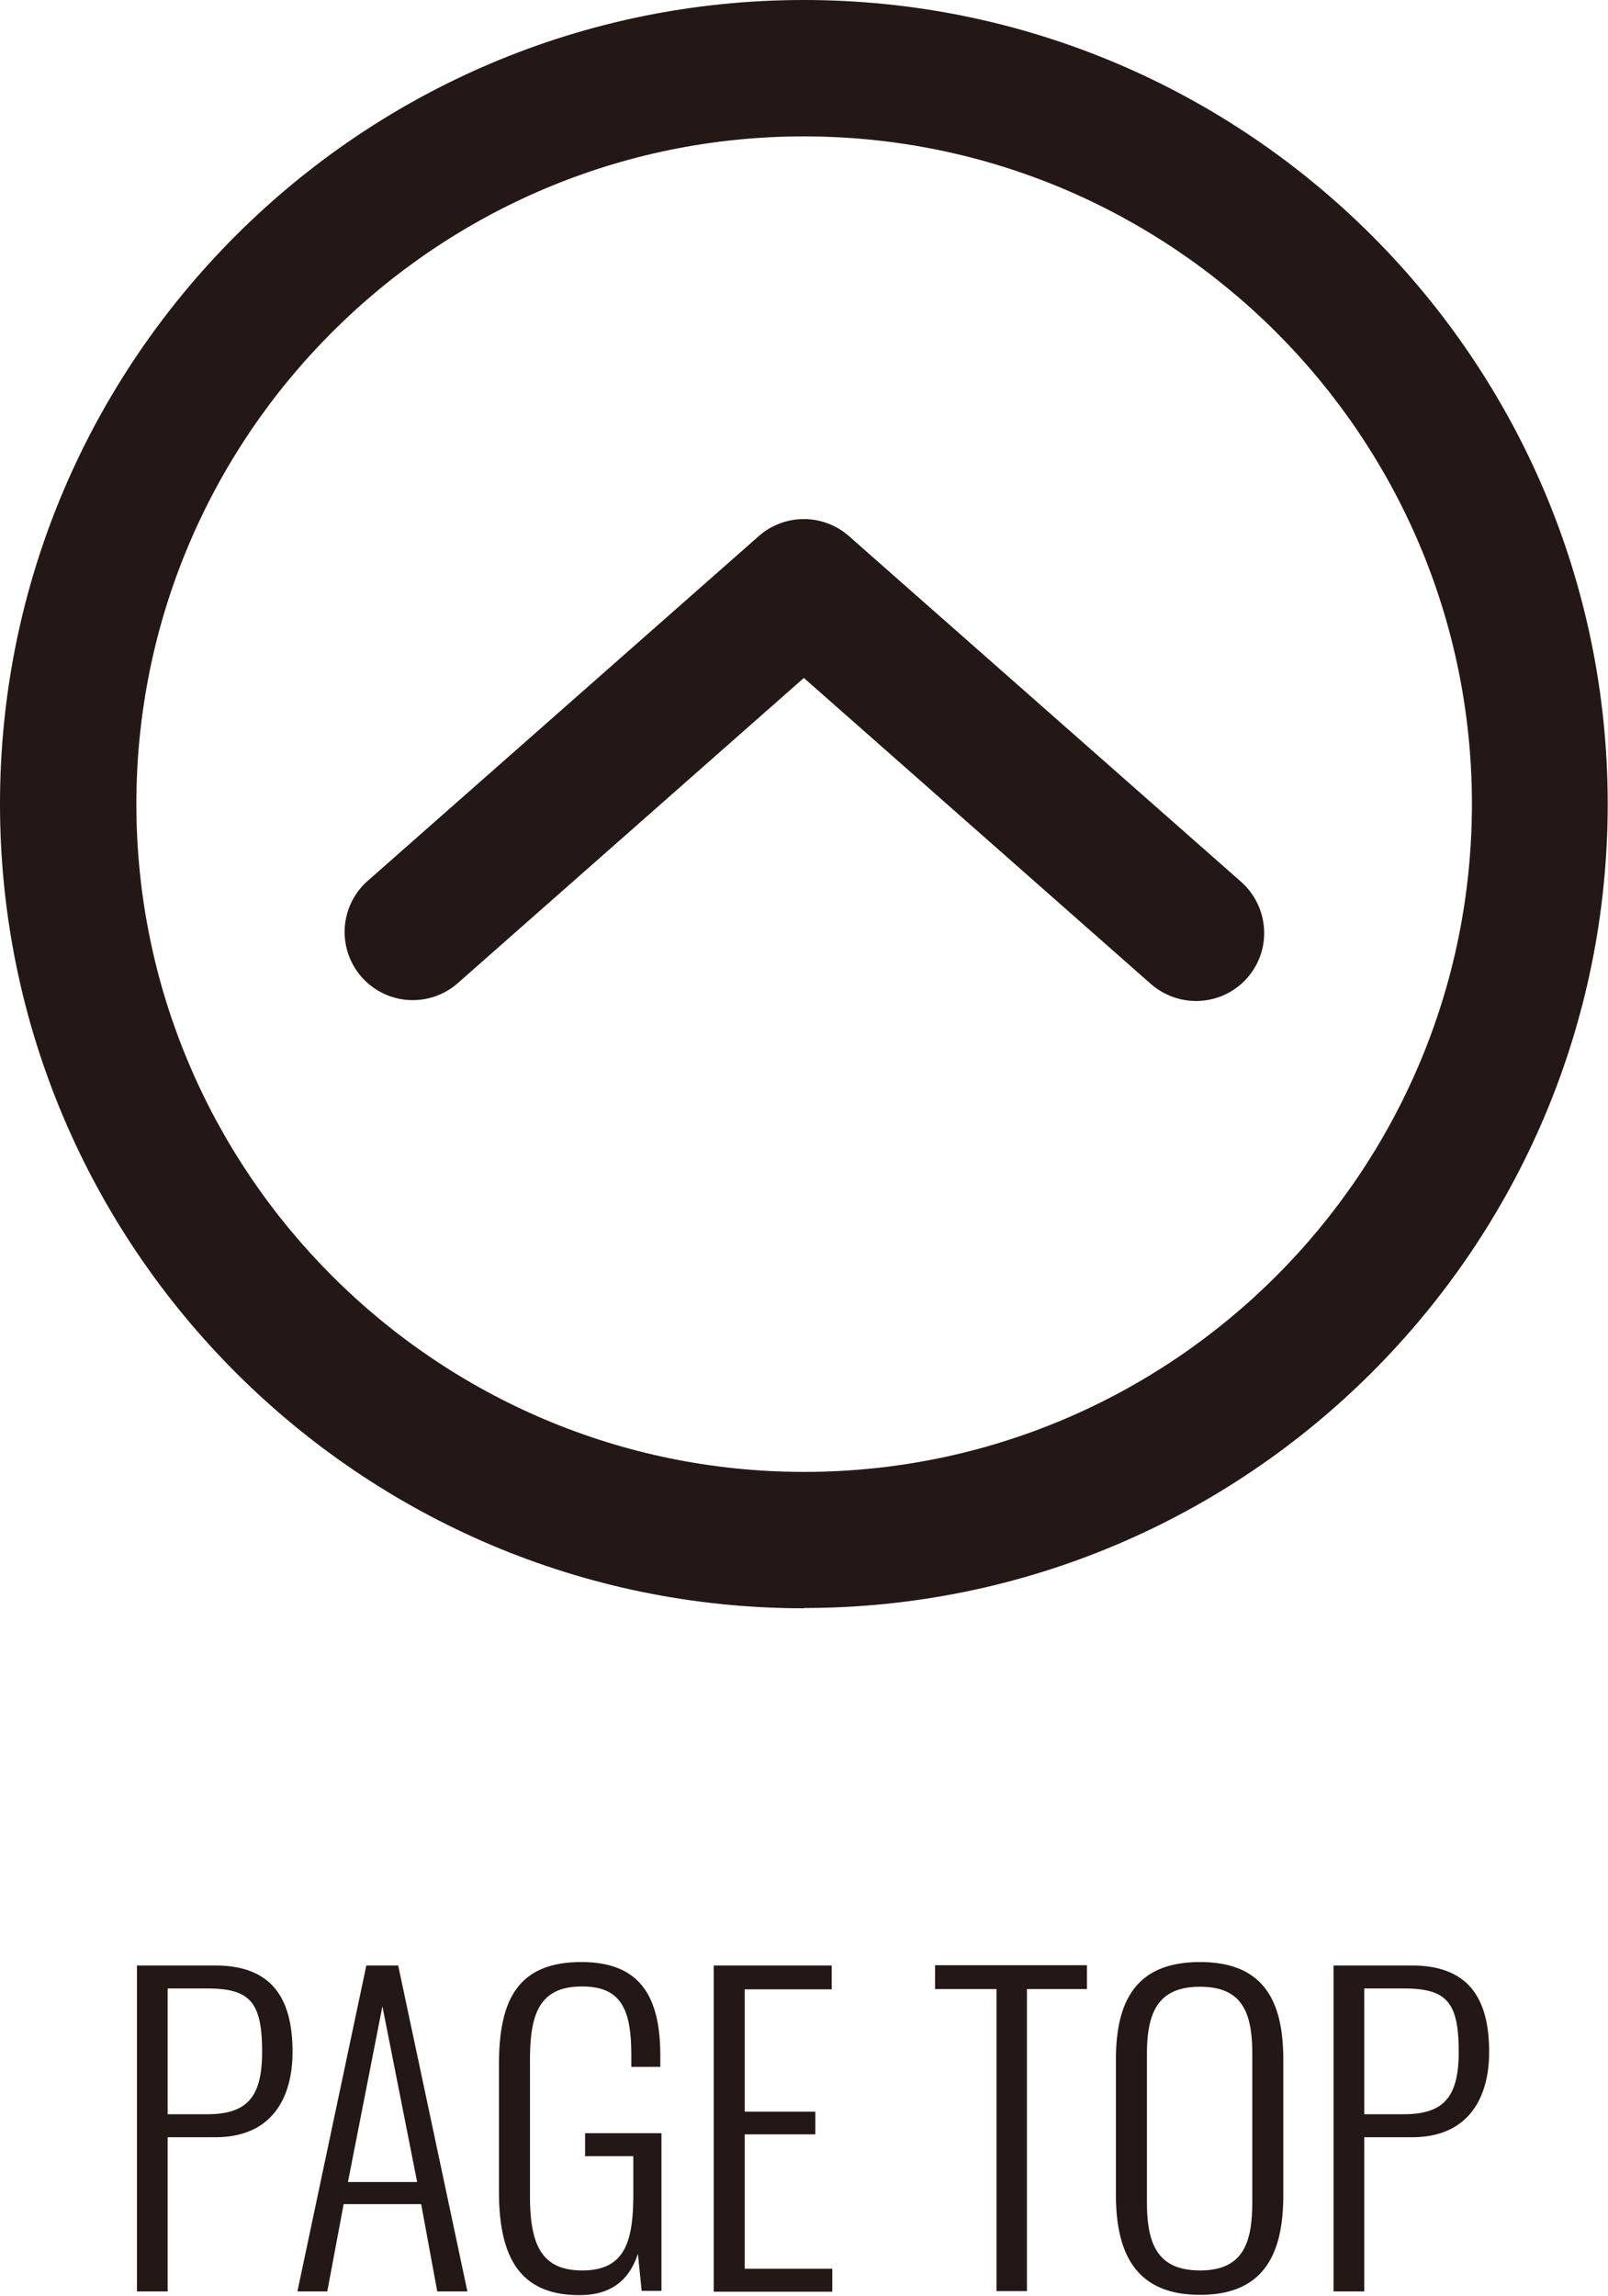
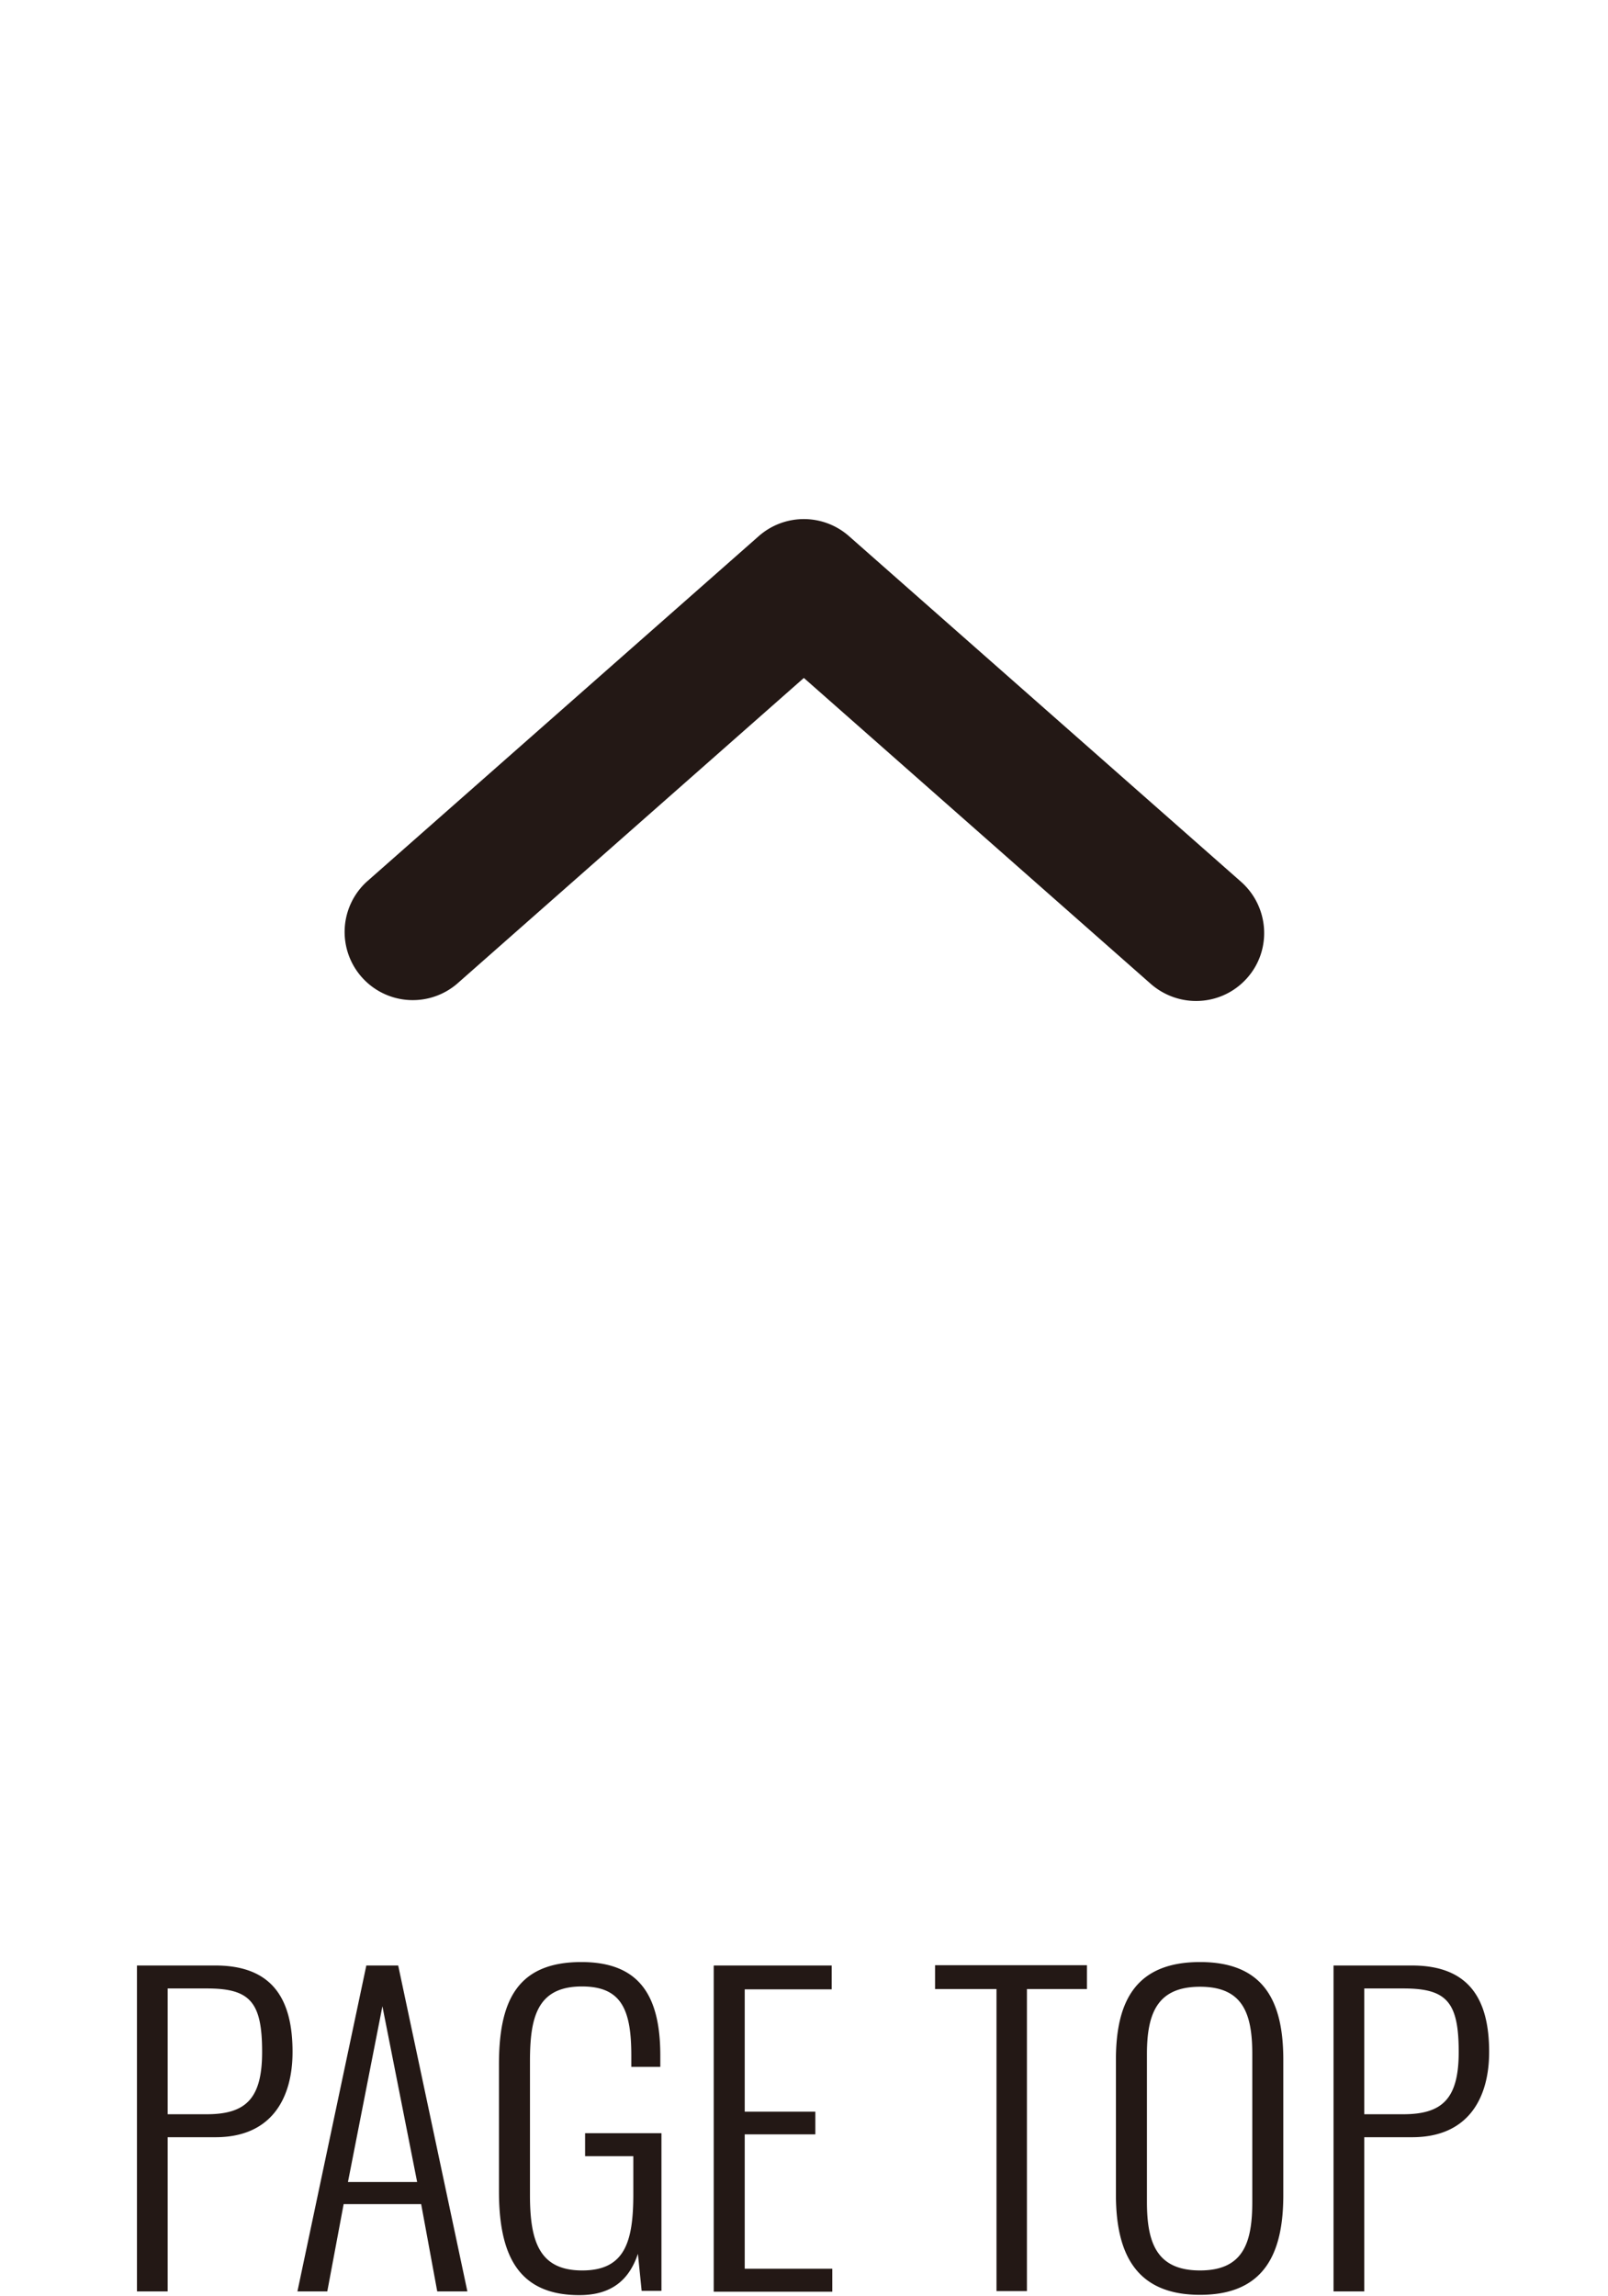
<svg xmlns="http://www.w3.org/2000/svg" id="_レイヤー_2" viewBox="0 0 56.01 79.95">
  <defs>
    <style>.cls-1{fill:#231815}</style>
  </defs>
  <g id="_レイヤー_1-2">
-     <path class="cls-1" d="M28 56.01C12.56 56.01 0 43.45 0 28S12.56 0 28 0s28 12.56 28 28-12.56 28-28 28zm0-51.26C15.18 4.75 4.75 15.18 4.75 28s10.43 23.26 23.26 23.26S51.27 40.83 51.27 28 40.83 4.75 28 4.75z" />
    <path class="cls-1" d="M41.66 34.86c-.56 0-1.12-.2-1.57-.59L28 23.61 15.91 34.27a2.374 2.374 0 01-3.14-3.56l13.66-12.04c.9-.79 2.24-.79 3.14 0l13.66 12.04c.98.87 1.08 2.37.21 3.35-.47.53-1.12.8-1.78.8zM4.78 68.45H7.5c2.03 0 2.69 1.22 2.69 3.01 0 1.61-.73 2.97-2.68 2.97H5.84v5.37H4.77V68.45zm2.42 5.18c1.37 0 1.93-.55 1.93-2.17 0-1.74-.42-2.21-1.92-2.21H5.84v4.38H7.2zm5.55-5.18h1.12l2.41 11.35h-1.05l-.56-3.04h-2.7l-.57 3.04h-1.04l2.4-11.35zm1.78 7.54l-1.21-6.12-1.2 6.12h2.41zm2.85.34V71.9c0-2.17.6-3.57 2.87-3.57 2.03 0 2.75 1.18 2.75 3.26v.39h-1.01v-.39c0-1.6-.34-2.41-1.72-2.41-1.57 0-1.81 1.09-1.81 2.61v4.66c0 1.65.35 2.62 1.82 2.62s1.78-.97 1.78-2.65v-1.33h-1.68v-.8h2.66v5.49h-.69l-.13-1.29c-.29.87-.88 1.44-2.04 1.44-2.16 0-2.8-1.44-2.8-3.62zm7.49-7.88h4.1v.83h-3.03v4.26h2.46v.79h-2.46v4.68h3.05v.8h-4.13V68.46zm9.84.82h-2.14v-.83h5.29v.83h-2.09v10.52h-1.06V69.27zm4.16 7.17v-4.71c0-2.06.71-3.4 2.93-3.4s2.9 1.36 2.9 3.4v4.72c0 2.04-.67 3.47-2.9 3.47s-2.93-1.43-2.93-3.49zm4.75.24v-5.14c0-1.44-.34-2.35-1.82-2.35s-1.85.91-1.85 2.35v5.14c0 1.43.34 2.39 1.85 2.39s1.82-.97 1.82-2.39zm2.84-8.23h2.72c2.03 0 2.69 1.22 2.69 3.01 0 1.61-.73 2.97-2.68 2.97h-1.67v5.37h-1.07V68.45zm2.42 5.18c1.37 0 1.93-.55 1.93-2.17 0-1.74-.42-2.21-1.92-2.21h-1.37v4.38h1.36z" />
  </g>
</svg>